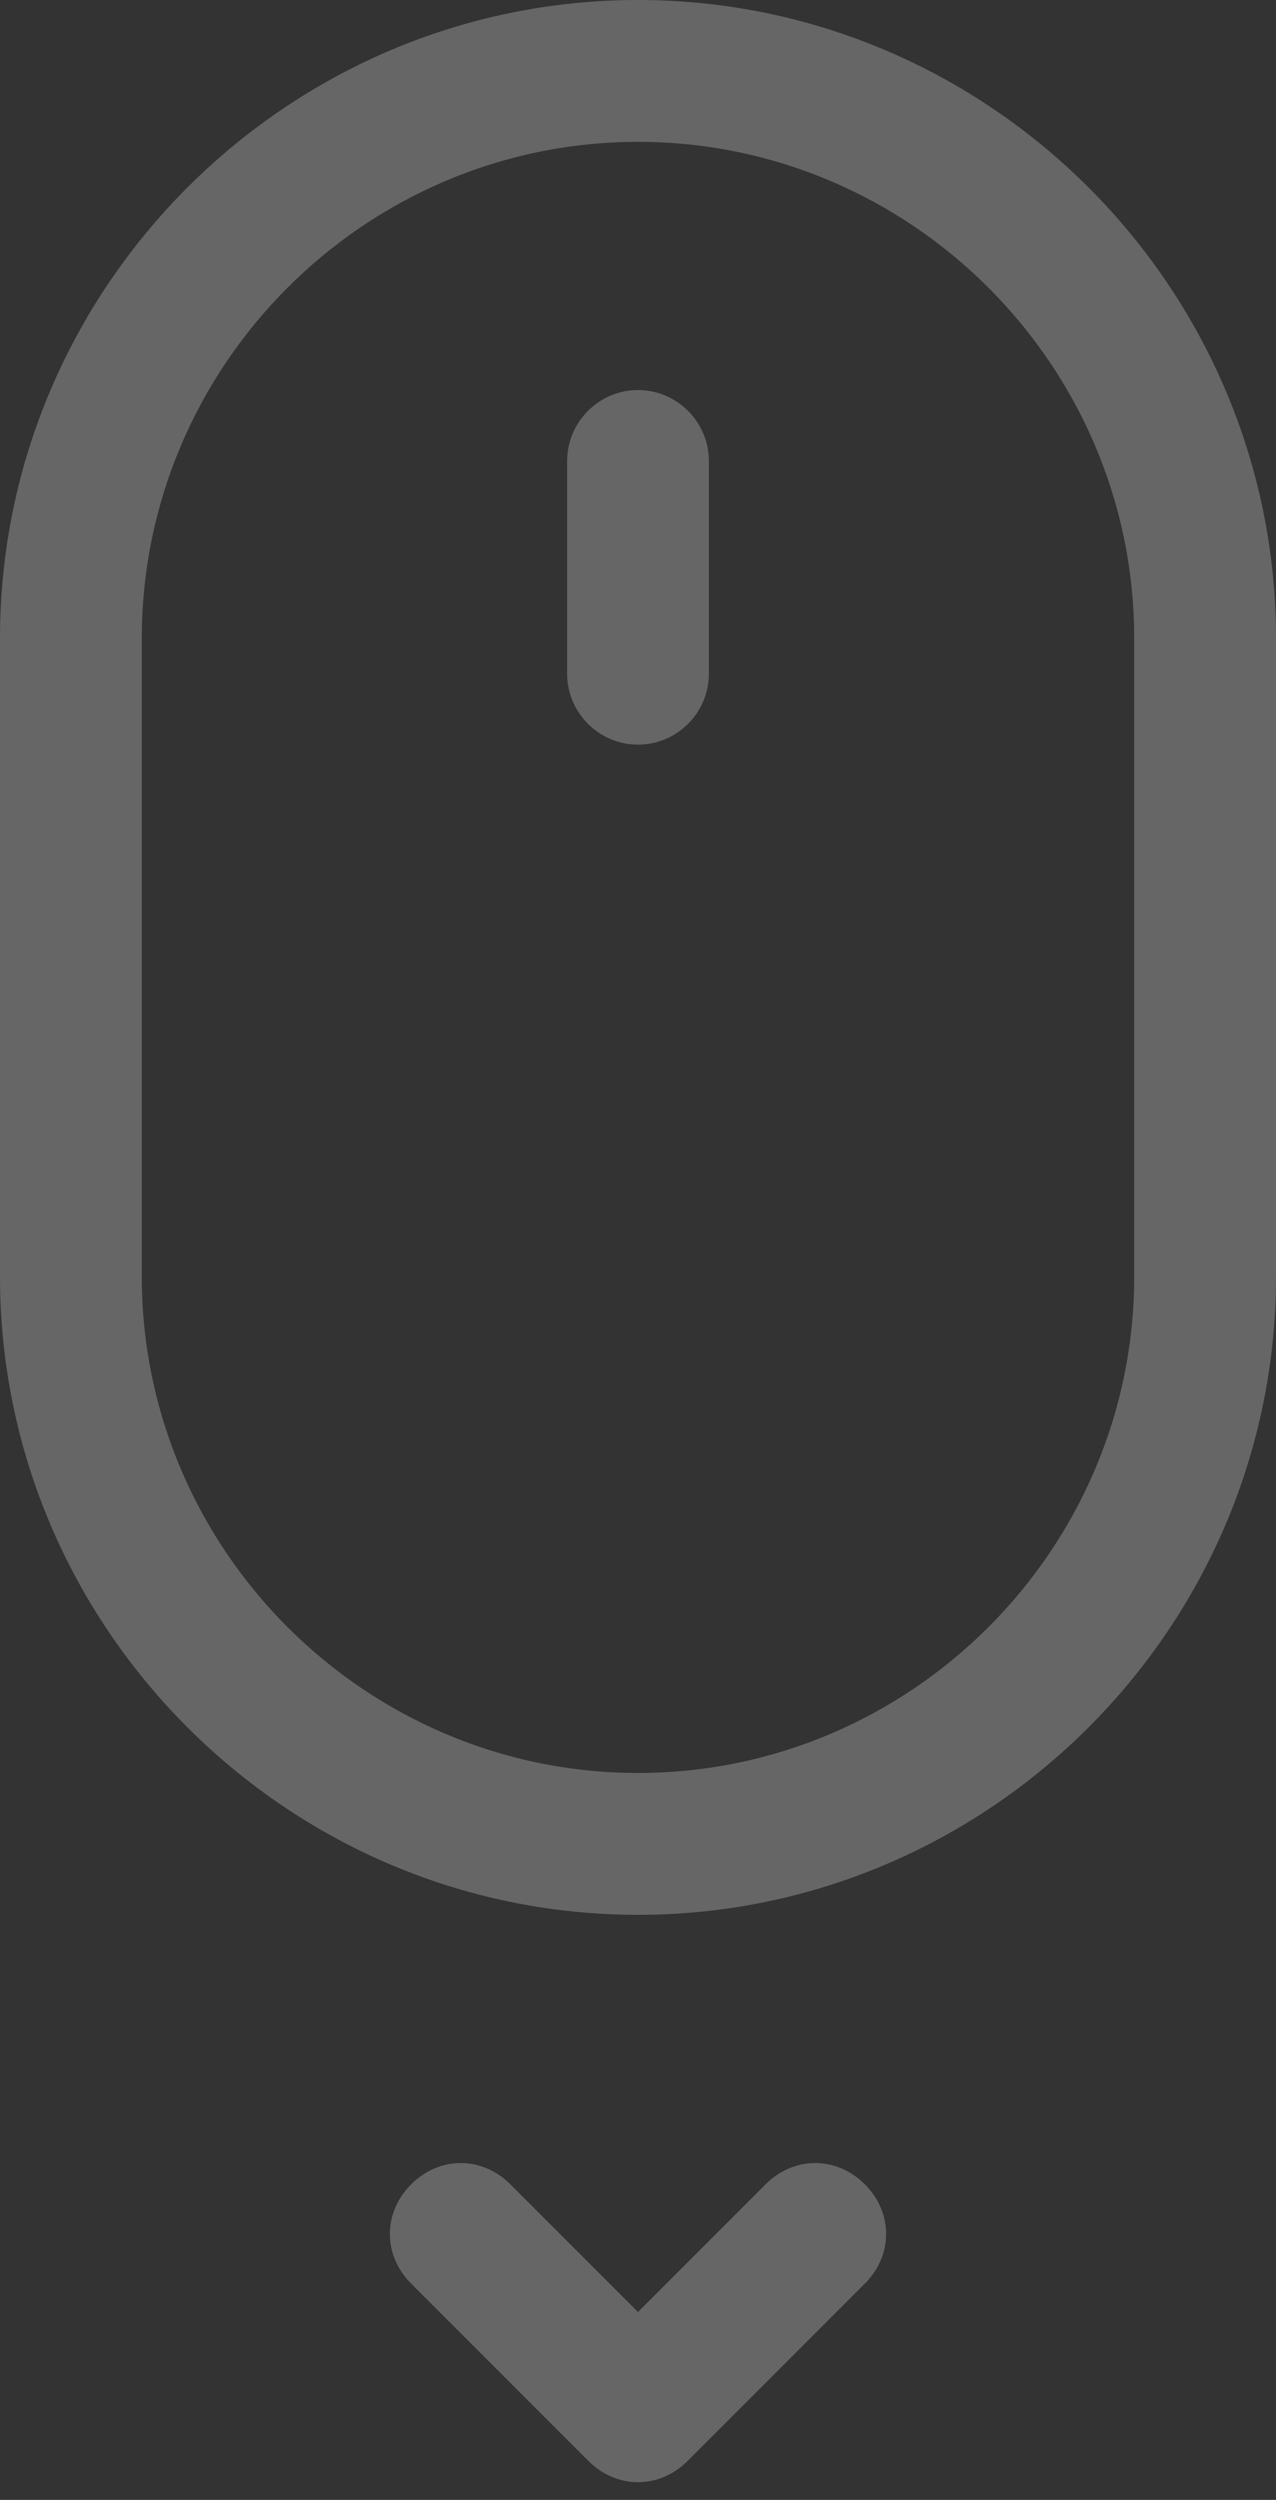
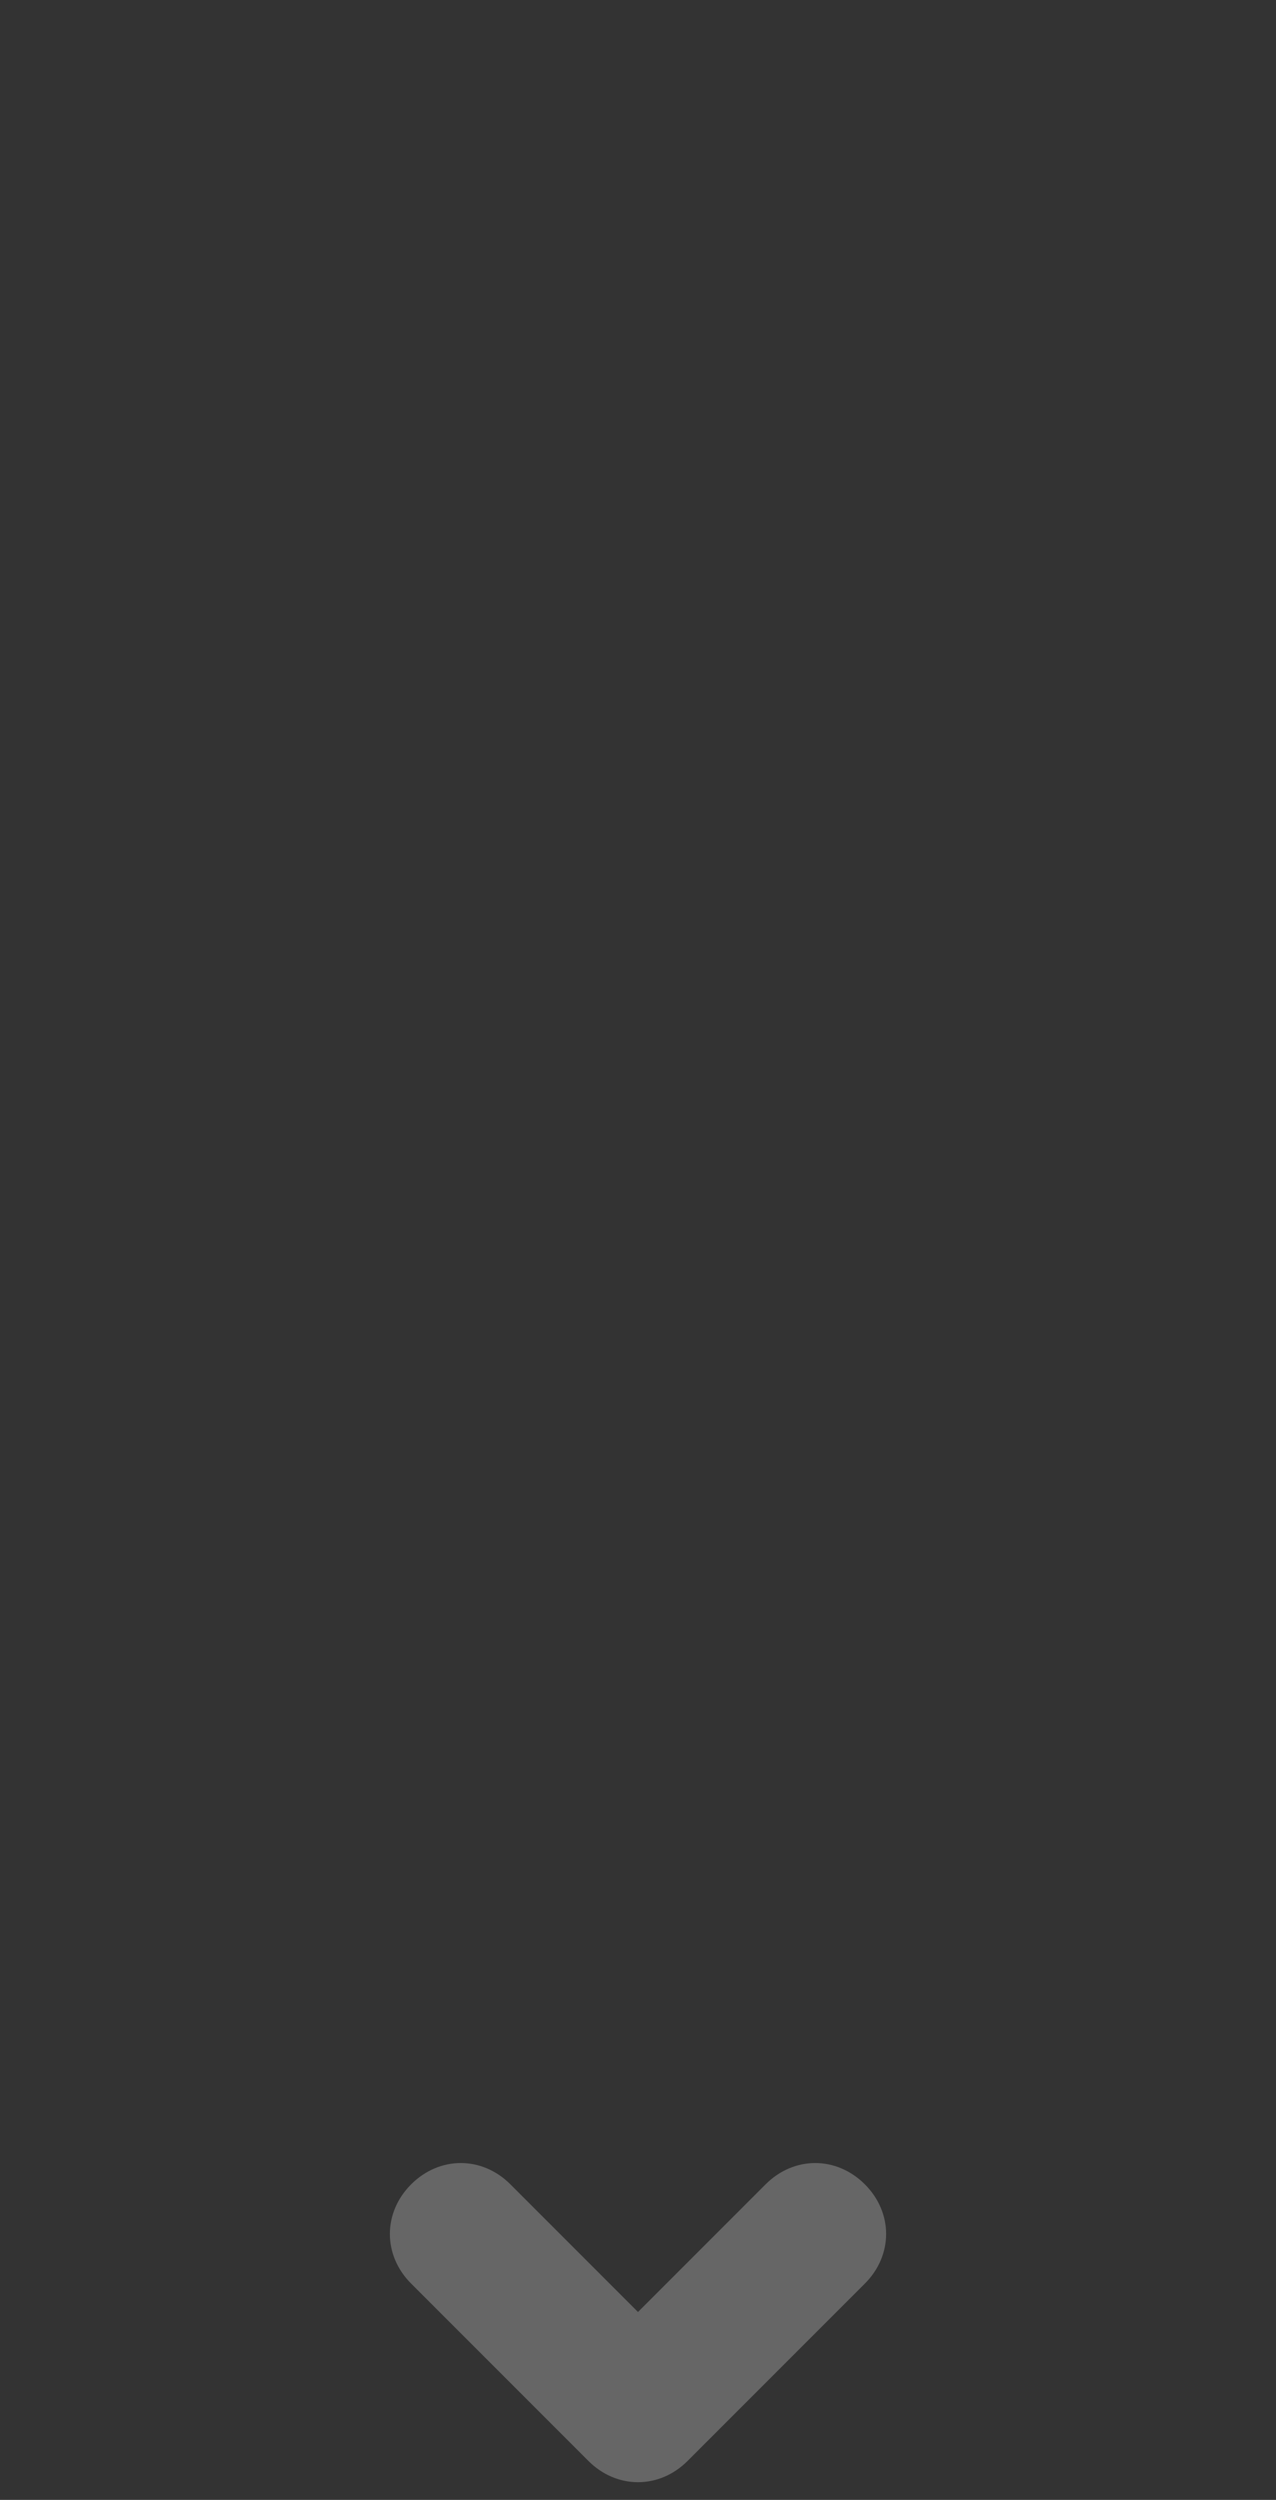
<svg xmlns="http://www.w3.org/2000/svg" width="24" height="47" viewBox="0 0 24 47" fill="none">
  <rect x="0" y="0" width="24" height="47" fill="#333333" stroke="none" />
-   <path d="M0 12V24C0 30.6 5.4 36 12 36C18.6 36 24 30.6 24 24V12C24 5.4 18.6 0 12 0C5.4 0 0 5.4 0 12ZM12 2.667C17.133 2.667 21.333 6.867 21.333 12V24C21.333 29.133 17.133 33.333 12 33.333C6.867 33.333 2.667 29.133 2.667 24V12C2.667 6.867 6.867 2.667 12 2.667Z" fill="white" fill-opacity="0.25" />
-   <path d="M12 14C12.733 14 13.333 13.4 13.333 12.667V8.667C13.333 7.933 12.733 7.333 12 7.333C11.267 7.333 10.667 7.933 10.667 8.667V12.667C10.667 13.4 11.267 14 12 14Z" fill="white" fill-opacity="0.25" />
  <path d="M11.067 46.267C11.333 46.533 11.667 46.667 12 46.667C12.333 46.667 12.667 46.533 12.933 46.267L16.267 42.933C16.8 42.4 16.8 41.6 16.267 41.067C15.733 40.533 14.933 40.533 14.4 41.067L12 43.467L9.6 41.067C9.067 40.533 8.267 40.533 7.733 41.067C7.2 41.6 7.2 42.4 7.733 42.933L11.067 46.267Z" fill="white" fill-opacity="0.25" />
</svg>